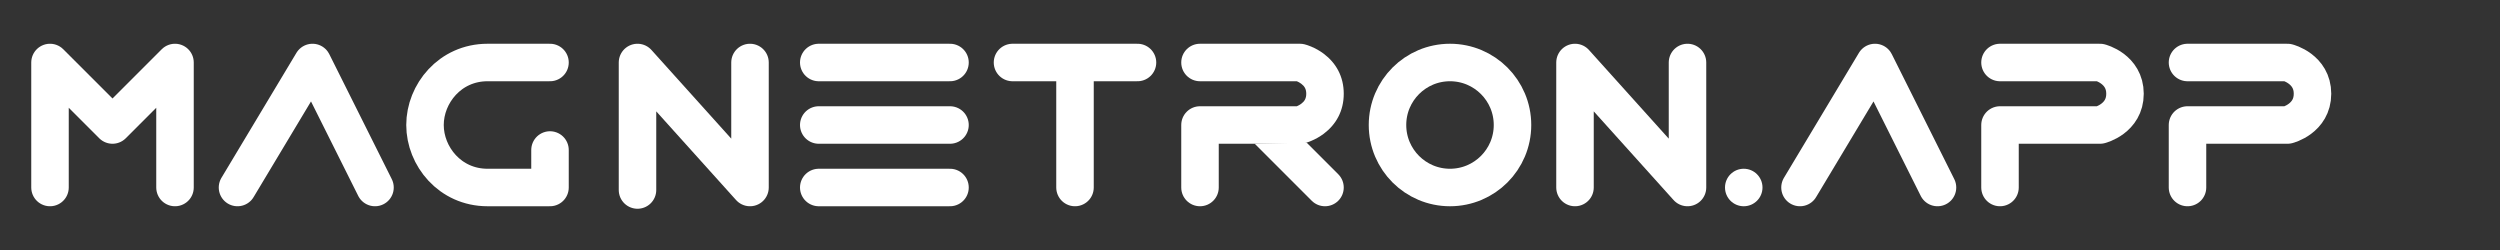
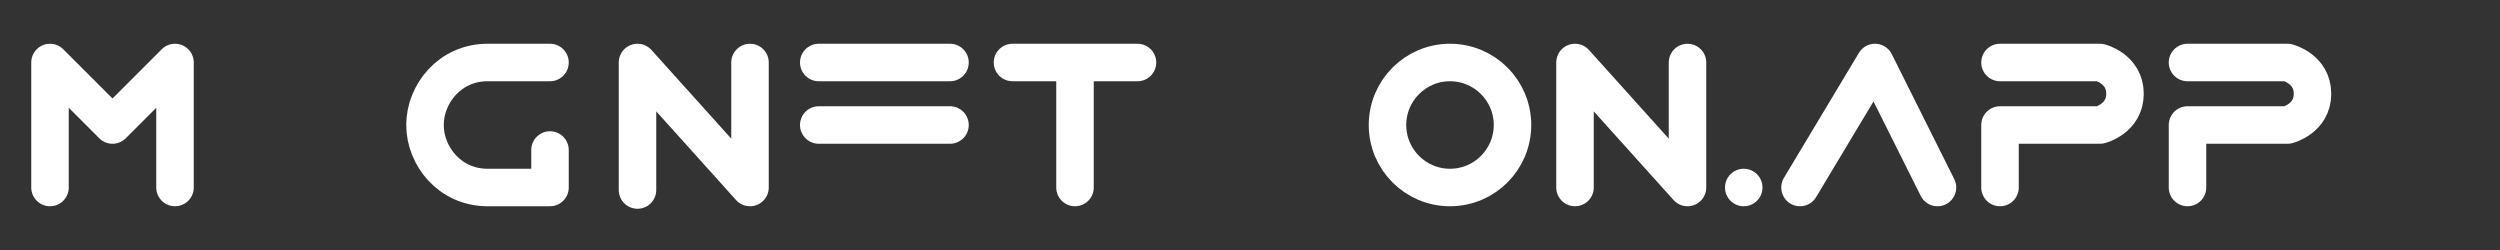
<svg xmlns="http://www.w3.org/2000/svg" version="1.1" viewBox="-10 190 1e3 100" width="1000" height="100">
  <rect x="-10" y="190" width="1e3" height="100" fill="#333333" stroke="none" />
  <defs />
  <g id="header" fill-opacity="1" stroke="none" fill="none" stroke-dasharray="none" stroke-opacity="1">
    <path d="M 10 265 L 10 215 L 35 240 L 60 215 L 60 265" stroke="white" stroke-linecap="round" stroke-linejoin="round" stroke-width="15" />
-     <path d="M 85 265 L 115 215 L 140 265" stroke="white" stroke-linecap="round" stroke-linejoin="round" stroke-width="15" />
    <path d="M 210 215 C 197.5 215 200 215 185 215 C 170 215 160 227.5 160 240 C 160 252.5 170 265 185 265 C 197.857 265 199.167 265 210 265 C 210 259.167 210 255.833 210 250" stroke="white" stroke-linecap="round" stroke-linejoin="round" stroke-width="15" />
    <path d="M 245 266 L 245 215 L 290 265 L 290 215" stroke="white" stroke-linecap="round" stroke-linejoin="round" stroke-width="15" />
    <line x1="317.5" y1="215" x2="370" y2="215" stroke="white" stroke-linecap="round" stroke-linejoin="round" stroke-width="15" />
    <line x1="317.5" y1="240" x2="370" y2="240" stroke="white" stroke-linecap="round" stroke-linejoin="round" stroke-width="15" />
-     <line x1="317.5" y1="265" x2="370" y2="265" stroke="white" stroke-linecap="round" stroke-linejoin="round" stroke-width="15" />
    <line x1="395" y1="215" x2="445" y2="215" stroke="white" stroke-linecap="round" stroke-linejoin="round" stroke-width="15" />
    <line x1="420" y1="265" x2="420" y2="220" stroke="white" stroke-linecap="round" stroke-linejoin="round" stroke-width="15" />
    <circle cx="570" cy="240" r="25" stroke="white" stroke-linecap="round" stroke-linejoin="round" stroke-width="15" />
    <path d="M 620 265 L 620 215 L 665 265 L 665 215" stroke="white" stroke-linecap="round" stroke-linejoin="round" stroke-width="15" />
-     <path d="M 477.5 265 C 477.5 252.5 477.5 252.5 477.5 240 L 470 247.5 C 480.312 247.5 480.312 247.5 490 247.5 C 499.688 247.5 499.688 247.5 510 247.5 C 510.613 247.5 511.224 247.425 511.819 247.276 C 512.476 247.112 513.375 246.823 514.447 246.376 C 516.161 245.662 517.872 244.721 519.5 243.5 C 524.406 239.821 527.5 234.406 527.5 227.5 C 527.5 220.594 524.406 215.179 519.5 211.5 C 517.872 210.279 516.161 209.338 514.447 208.624 C 513.375 208.177 512.476 207.888 511.819 207.724 C 511.224 207.575 510.613 207.5 510 207.5 C 498.75 207.5 498.75 207.5 490 207.5 C 481.25 207.5 481.25 207.5 470 207.5 C 465.858 207.5 462.5 210.858 462.5 215 C 462.5 219.142 465.858 222.5 470 222.5 C 481.25 222.5 481.25 222.5 490 222.5 C 498.75 222.5 498.75 222.5 510 222.5 L 508.181 222.276 C 508.103 222.257 508.091 222.253 508.135 222.267 C 508.283 222.315 508.467 222.382 508.678 222.47 C 509.307 222.732 509.941 223.081 510.5 223.5 C 511.844 224.508 512.5 225.656 512.5 227.5 C 512.5 229.344 511.844 230.492 510.5 231.5 C 509.941 231.919 509.307 232.268 508.678 232.53 C 508.467 232.618 508.283 232.685 508.135 232.733 C 508.091 232.747 508.103 232.743 508.181 232.724 L 510 232.5 C 499.688 232.5 499.688 232.5 490 232.5 C 480.312 232.5 480.312 232.5 470 232.5 C 465.858 232.5 462.5 235.858 462.5 240 C 462.5 252.5 462.5 252.5 462.5 265 C 462.5 269.142 465.858 272.5 470 272.5 C 474.142 272.5 477.5 269.142 477.5 265 Z" fill="white" />
-     <path d="M 491.91 247.5 C 492.002 247.603 492.098 247.704 492.197 247.803 L 514.697 270.303 C 517.626 273.232 522.374 273.232 525.303 270.303 C 528.232 267.374 528.232 262.626 525.303 259.697 L 512.647 247.04" fill="white" />
    <circle cx="687.5" cy="265" r="7.5" fill="white" />
    <path d="M 710 265 L 740 215 L 765 265" stroke="white" stroke-linecap="round" stroke-linejoin="round" stroke-width="15" />
    <path d="M 790 265 C 790 256.667 790 248.333 790 240 C 804.167 240 815.833 240 830 240 C 830 240 840 237.5 840 227.5 C 840 217.5 830 215 830 215 C 813.333 215 806.667 215 790 215" stroke="white" stroke-linecap="round" stroke-linejoin="round" stroke-width="15" />
    <path d="M 865 265 C 865 256.667 865 248.333 865 240 C 879.167 240 890.833 240 905 240 C 905 240 915 237.5 915 227.5 C 915 217.5 905 215 905 215 C 888.333 215 881.667 215 865 215" stroke="white" stroke-linecap="round" stroke-linejoin="round" stroke-width="15" />
  </g>
</svg>